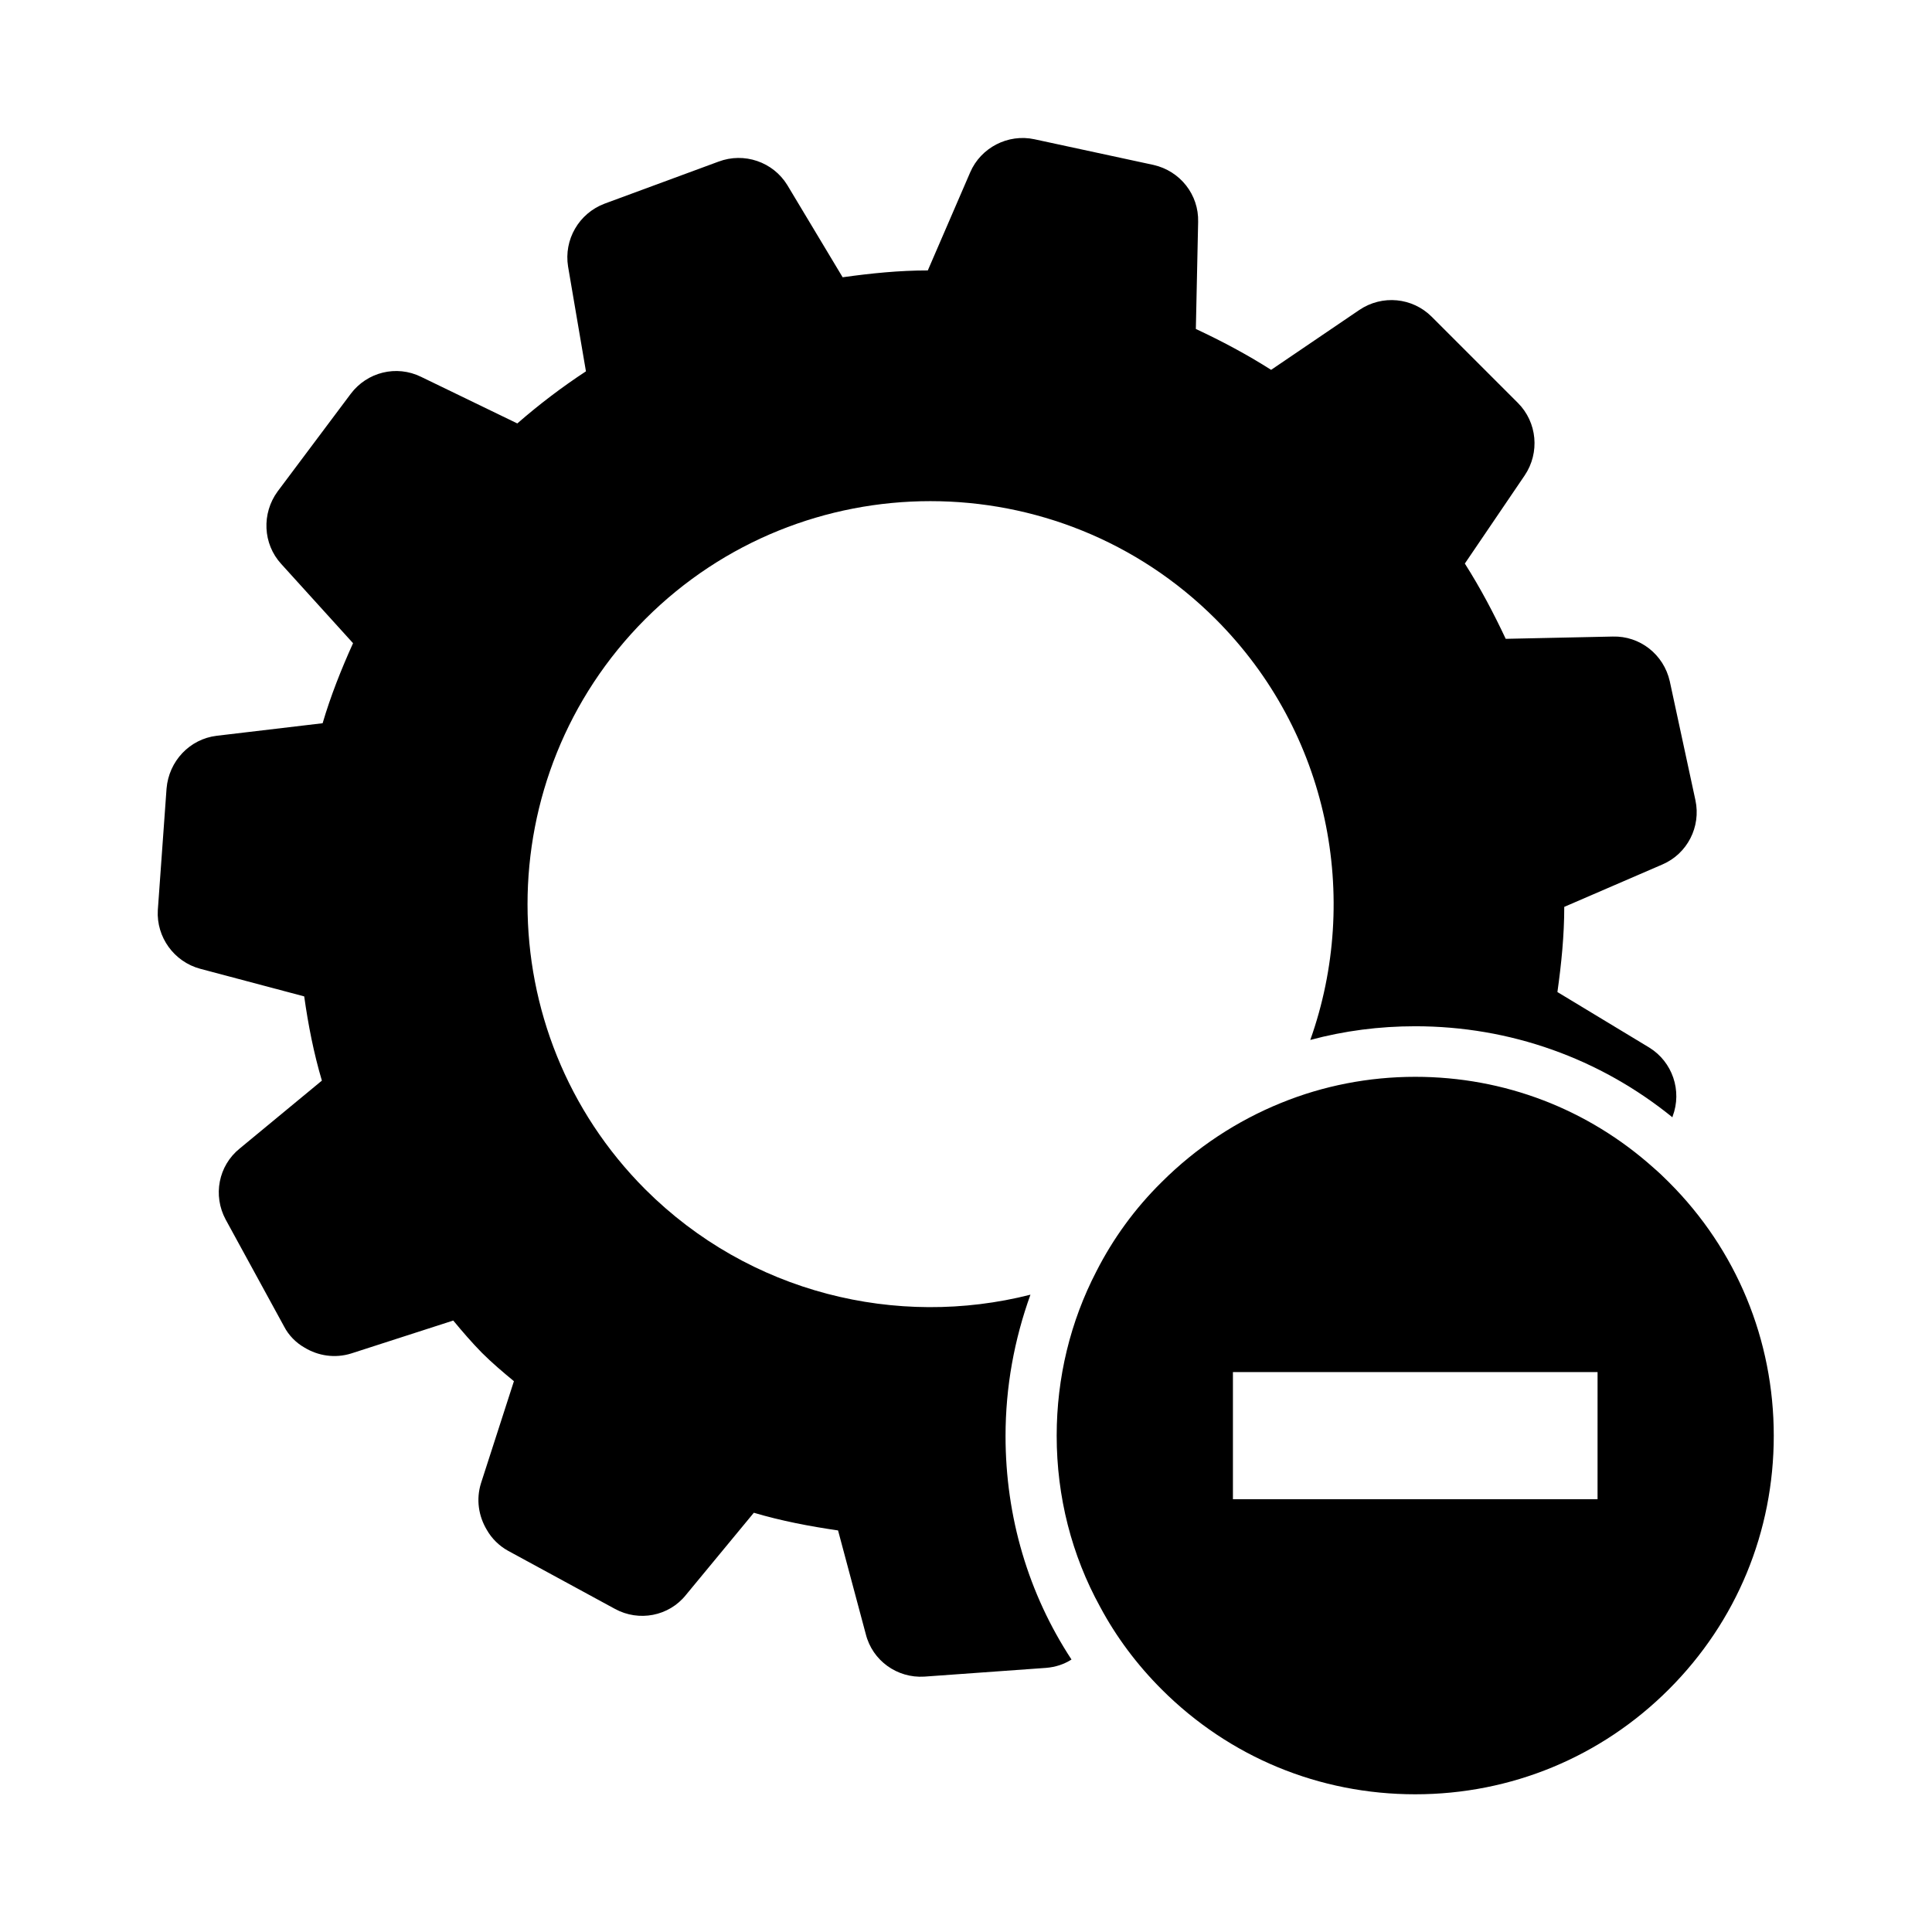
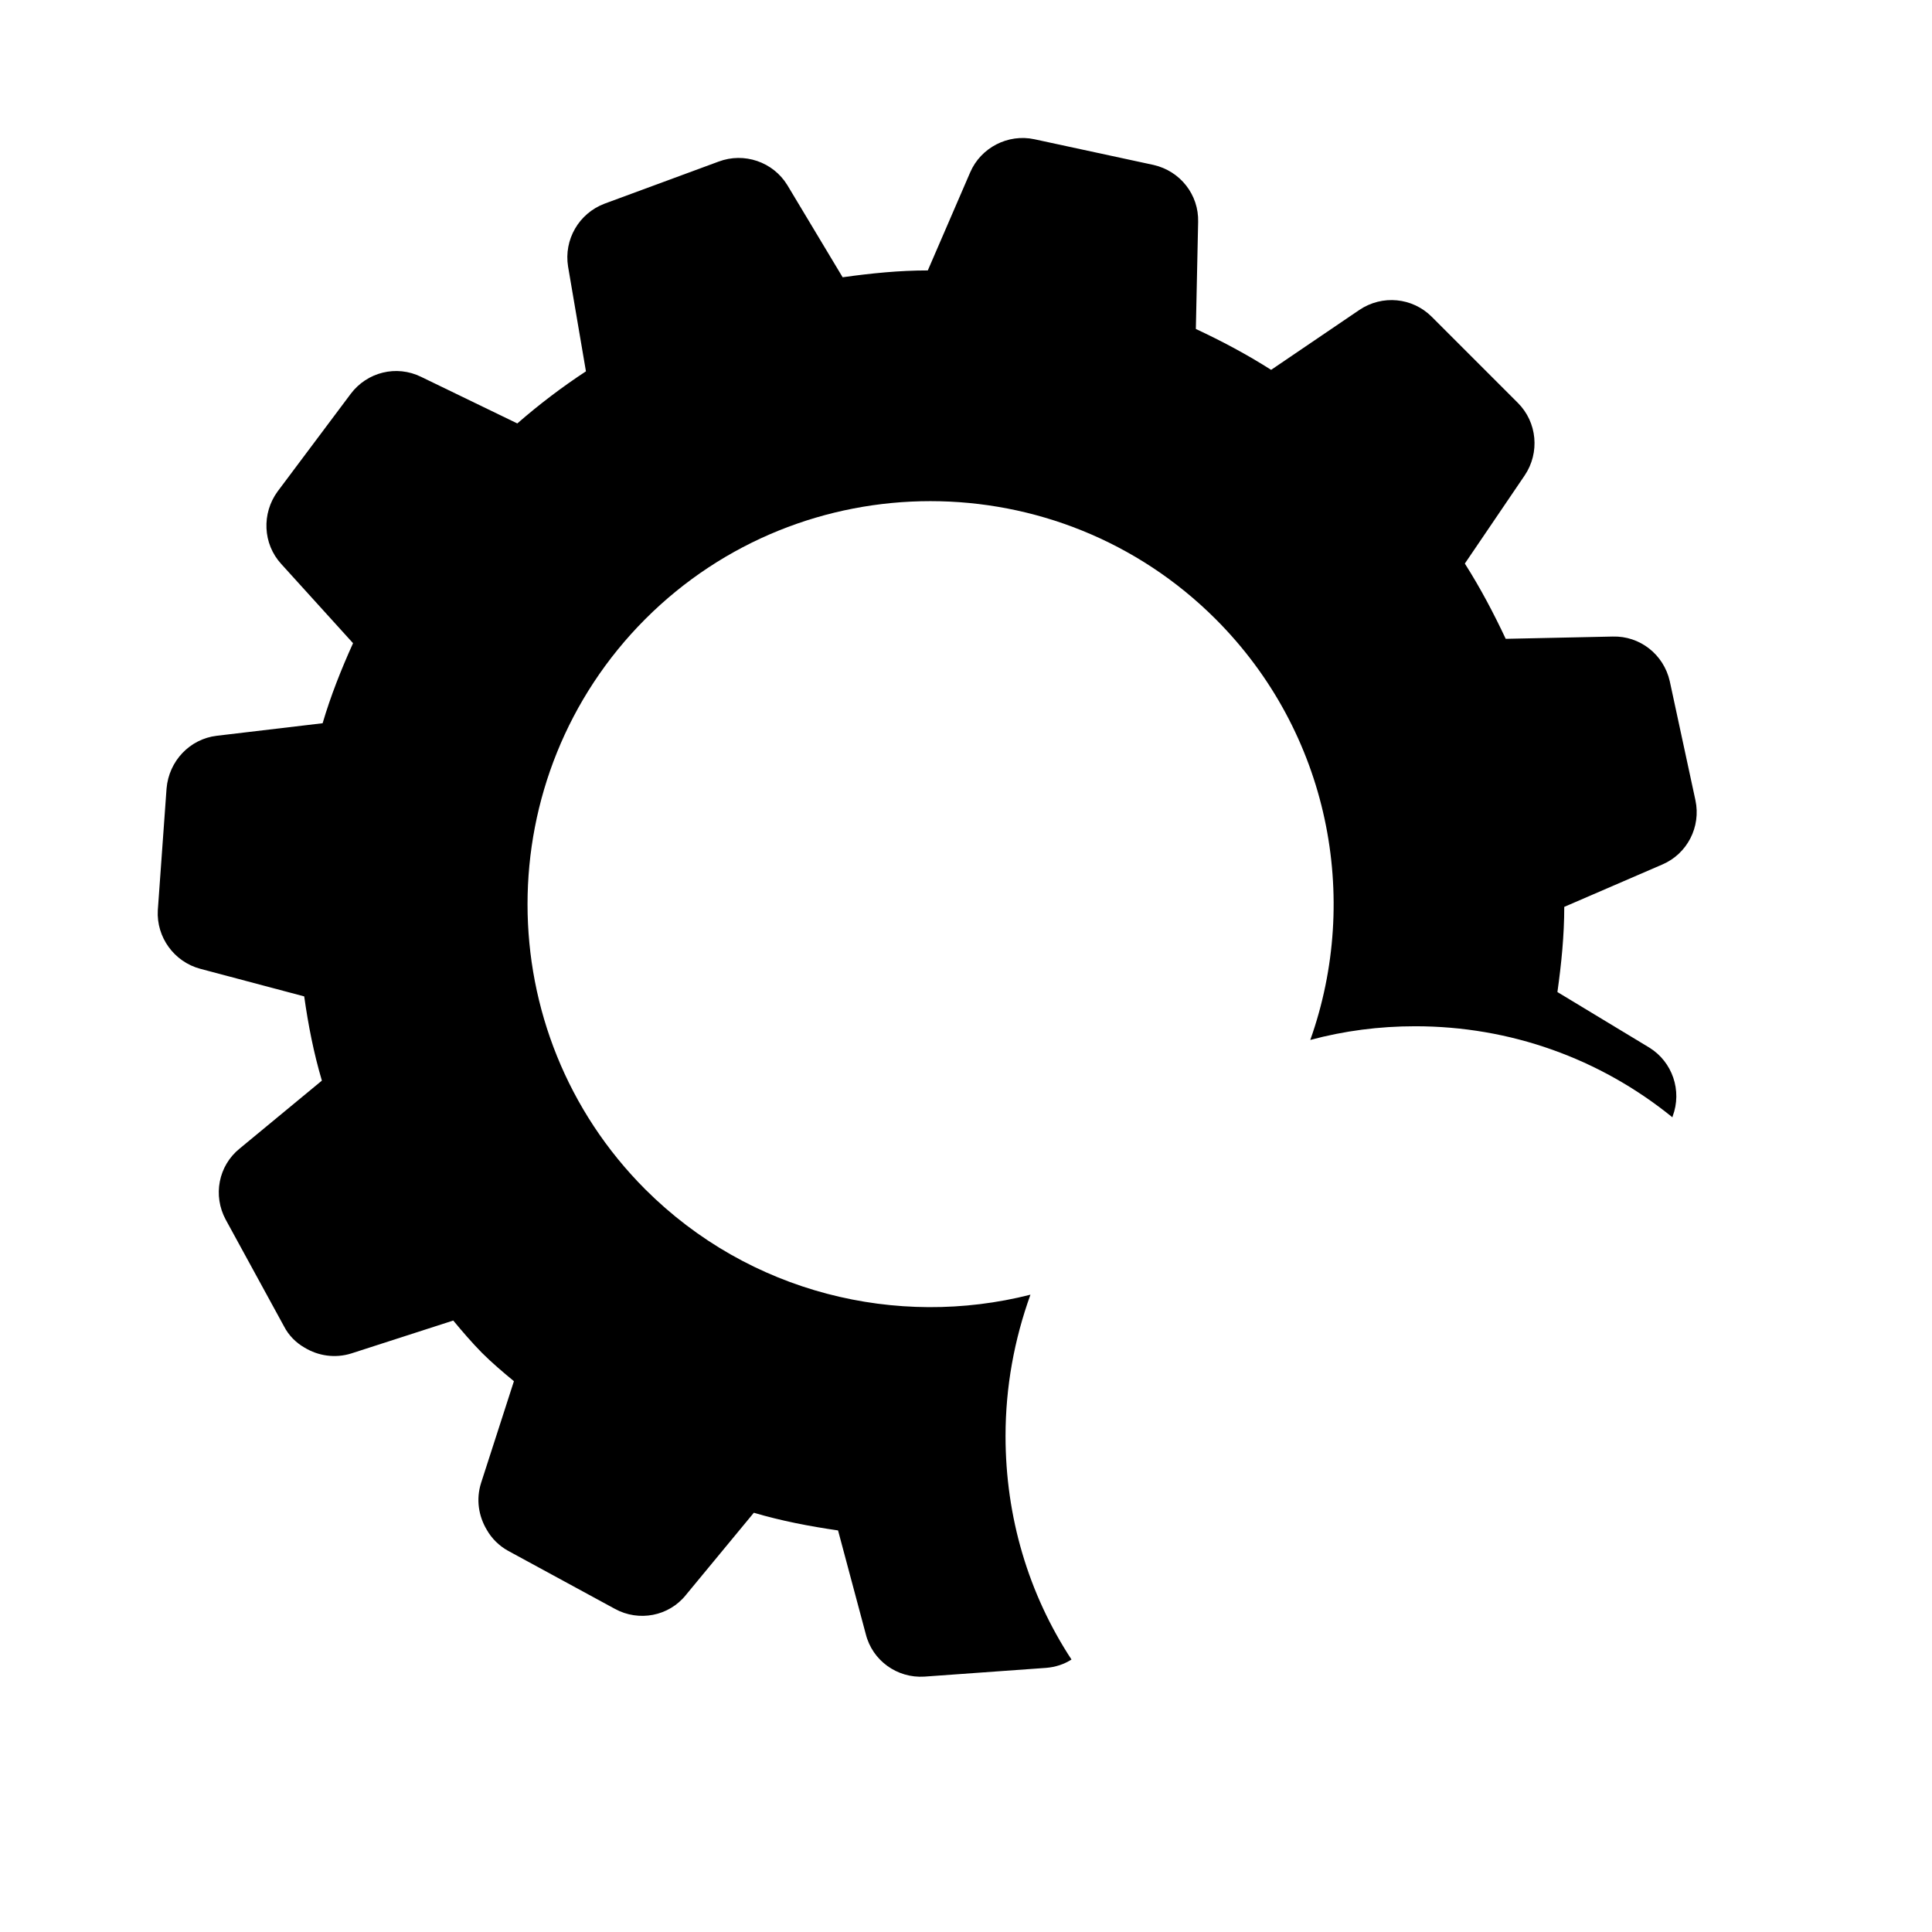
<svg xmlns="http://www.w3.org/2000/svg" fill="#000000" width="800px" height="800px" version="1.1" viewBox="144 144 512 512">
  <g>
    <path d="m197.11 400.75 27.508 7.305c1.059 7.559 2.519 15.012 4.684 22.32l-21.766 17.984c-5.691 4.586-7.152 12.496-3.727 18.844l15.469 28.312c1.211 2.367 3.176 4.332 5.391 5.594 3.629 2.215 8.113 2.922 12.445 1.562l27.004-8.715c2.418 2.922 4.887 5.793 7.559 8.516 2.719 2.719 5.594 5.141 8.516 7.559l-8.715 27.004c-1.359 4.332-0.656 8.766 1.562 12.445 1.258 2.215 3.223 4.18 5.594 5.492l28.363 15.418c6.297 3.426 14.258 1.965 18.793-3.727l17.984-21.766c7.356 2.168 14.711 3.578 22.32 4.684l7.356 27.508c1.762 7.004 8.312 11.688 15.516 11.234l32.242-2.316c2.519-0.203 4.785-0.957 6.75-2.215-11.438-17.434-17.48-37.836-17.48-59.199 0-13.047 2.316-25.594 6.602-37.484-35.316 8.969-74.465-0.352-102.07-27.91-41.613-41.664-41.613-109.43 0-151.14 41.664-41.664 109.43-41.664 151.14 0 30.129 30.129 38.492 73.859 25.09 111.54 8.969-2.418 18.289-3.629 27.809-3.629 25.141 0 48.918 8.516 68.164 24.133l0.051-0.25c2.57-6.801-0.051-14.461-6.195-18.238l-24.336-14.711c1.059-7.559 1.812-15.012 1.812-22.57l25.996-11.234c6.602-2.82 10.277-9.977 8.766-17.027l-6.801-31.539c-1.613-7.106-7.91-12.043-15.113-11.84l-28.363 0.605c-3.176-6.75-6.699-13.453-10.832-19.949l15.871-23.375c4.031-5.996 3.324-14.055-1.812-19.195l-22.824-22.824c-5.141-5.141-13.148-5.894-19.195-1.812l-23.375 15.871c-6.5-4.133-13.148-7.656-19.949-10.832l0.605-28.363c0.203-7.203-4.734-13.504-11.84-15.113l-31.539-6.801c-7.004-1.512-14.207 2.215-17.027 8.766l-11.234 25.996c-7.559 0-15.012 0.754-22.57 1.812l-14.672-24.445c-3.777-6.144-11.438-8.766-18.238-6.195l-30.18 11.133c-6.801 2.57-10.832 9.523-9.672 16.676l4.734 27.762c-6.297 4.133-12.344 8.715-18.188 13.805l-25.492-12.344c-6.551-3.223-14.309-1.258-18.641 4.484l-19.398 25.895c-4.231 5.793-3.93 13.855 0.957 19.195l19.043 21.008c-3.125 6.902-5.945 14.008-8.062 21.211l-28.062 3.324c-7.152 0.855-12.695 6.699-13.301 14.008l-2.316 32.242c-0.398 7.102 4.289 13.652 11.289 15.516z" />
-     <path d="m582.23 453.5c-17.434-15.617-39.598-24.133-63.176-24.133-12.344 0-24.383 2.367-35.52 6.902-11.688 4.734-22.52 11.84-31.691 21.008-7.106 7.004-12.898 15.012-17.281 23.629-6.902 13.301-10.531 28.164-10.531 43.578 0 16.172 3.981 31.691 11.539 45.395 4.231 7.91 9.723 15.266 16.273 21.816 17.984 17.984 41.816 27.809 67.207 27.809s49.273-9.875 67.207-27.809c17.984-17.984 27.809-41.816 27.809-67.207 0-25.391-9.875-49.324-27.809-67.207-1.258-1.262-2.617-2.574-4.027-3.781zm-14.863 87.812h-96.629v-33.703h96.633z" />
  </g>
</svg>